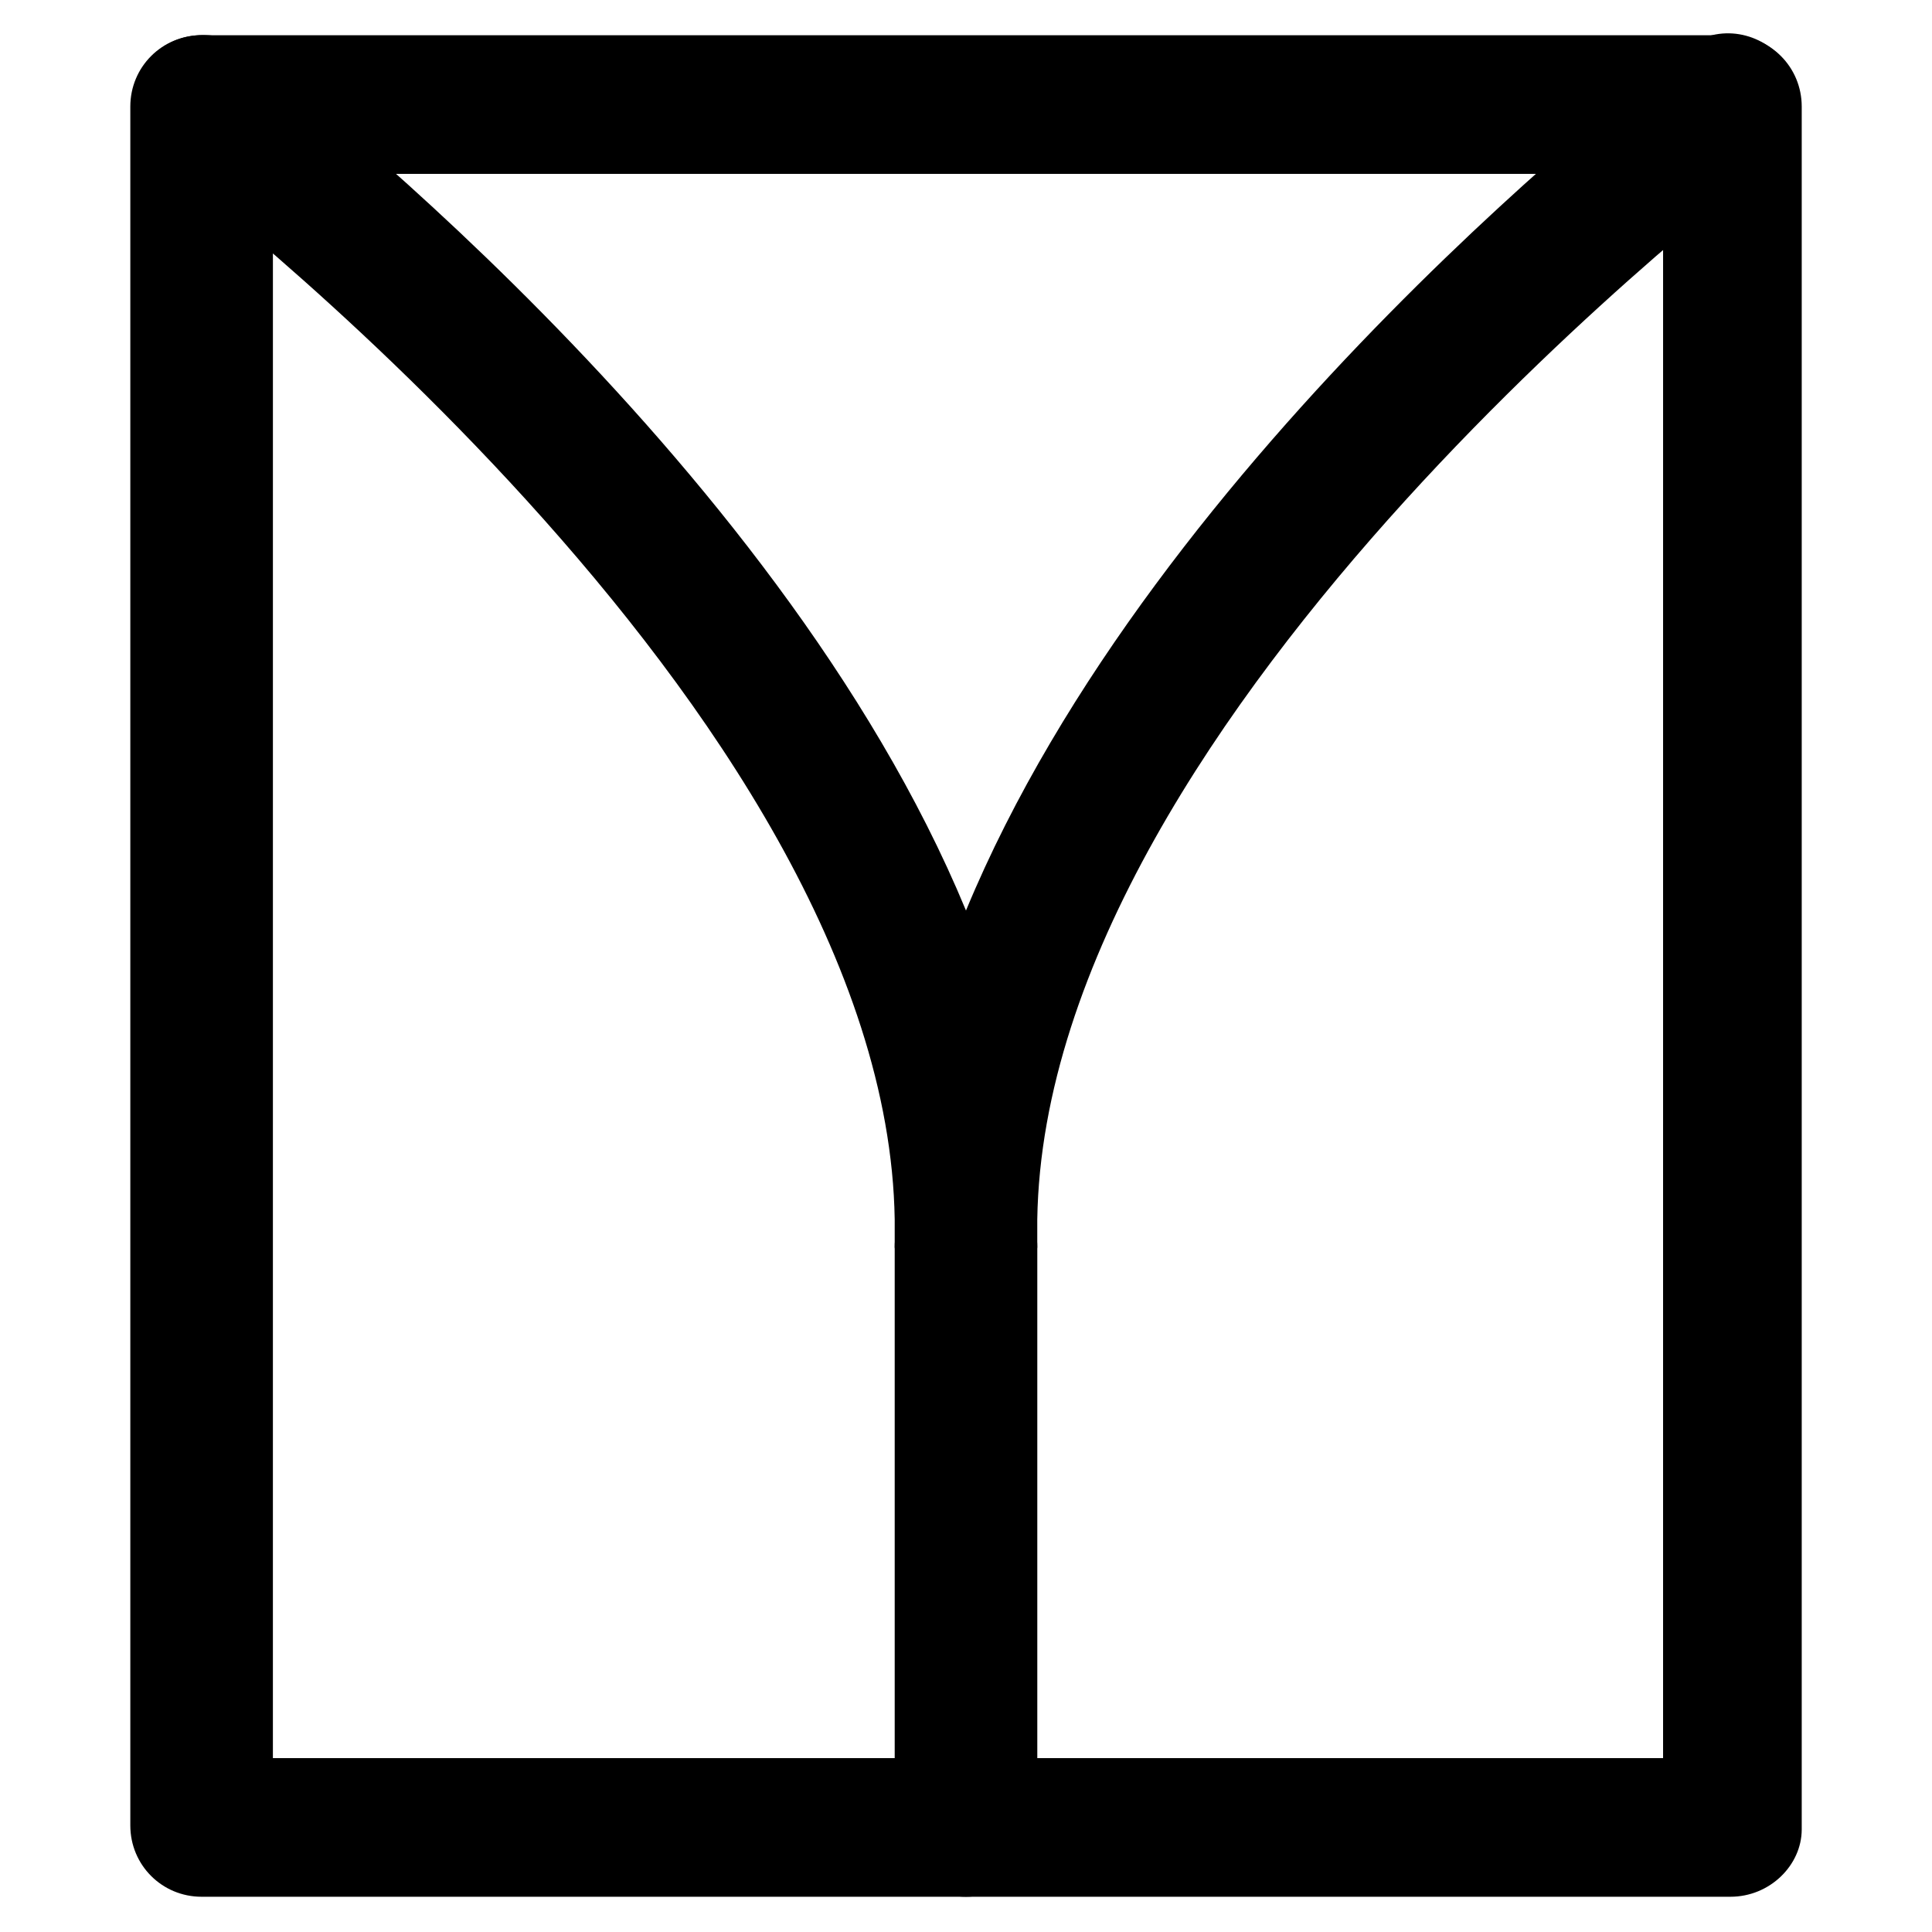
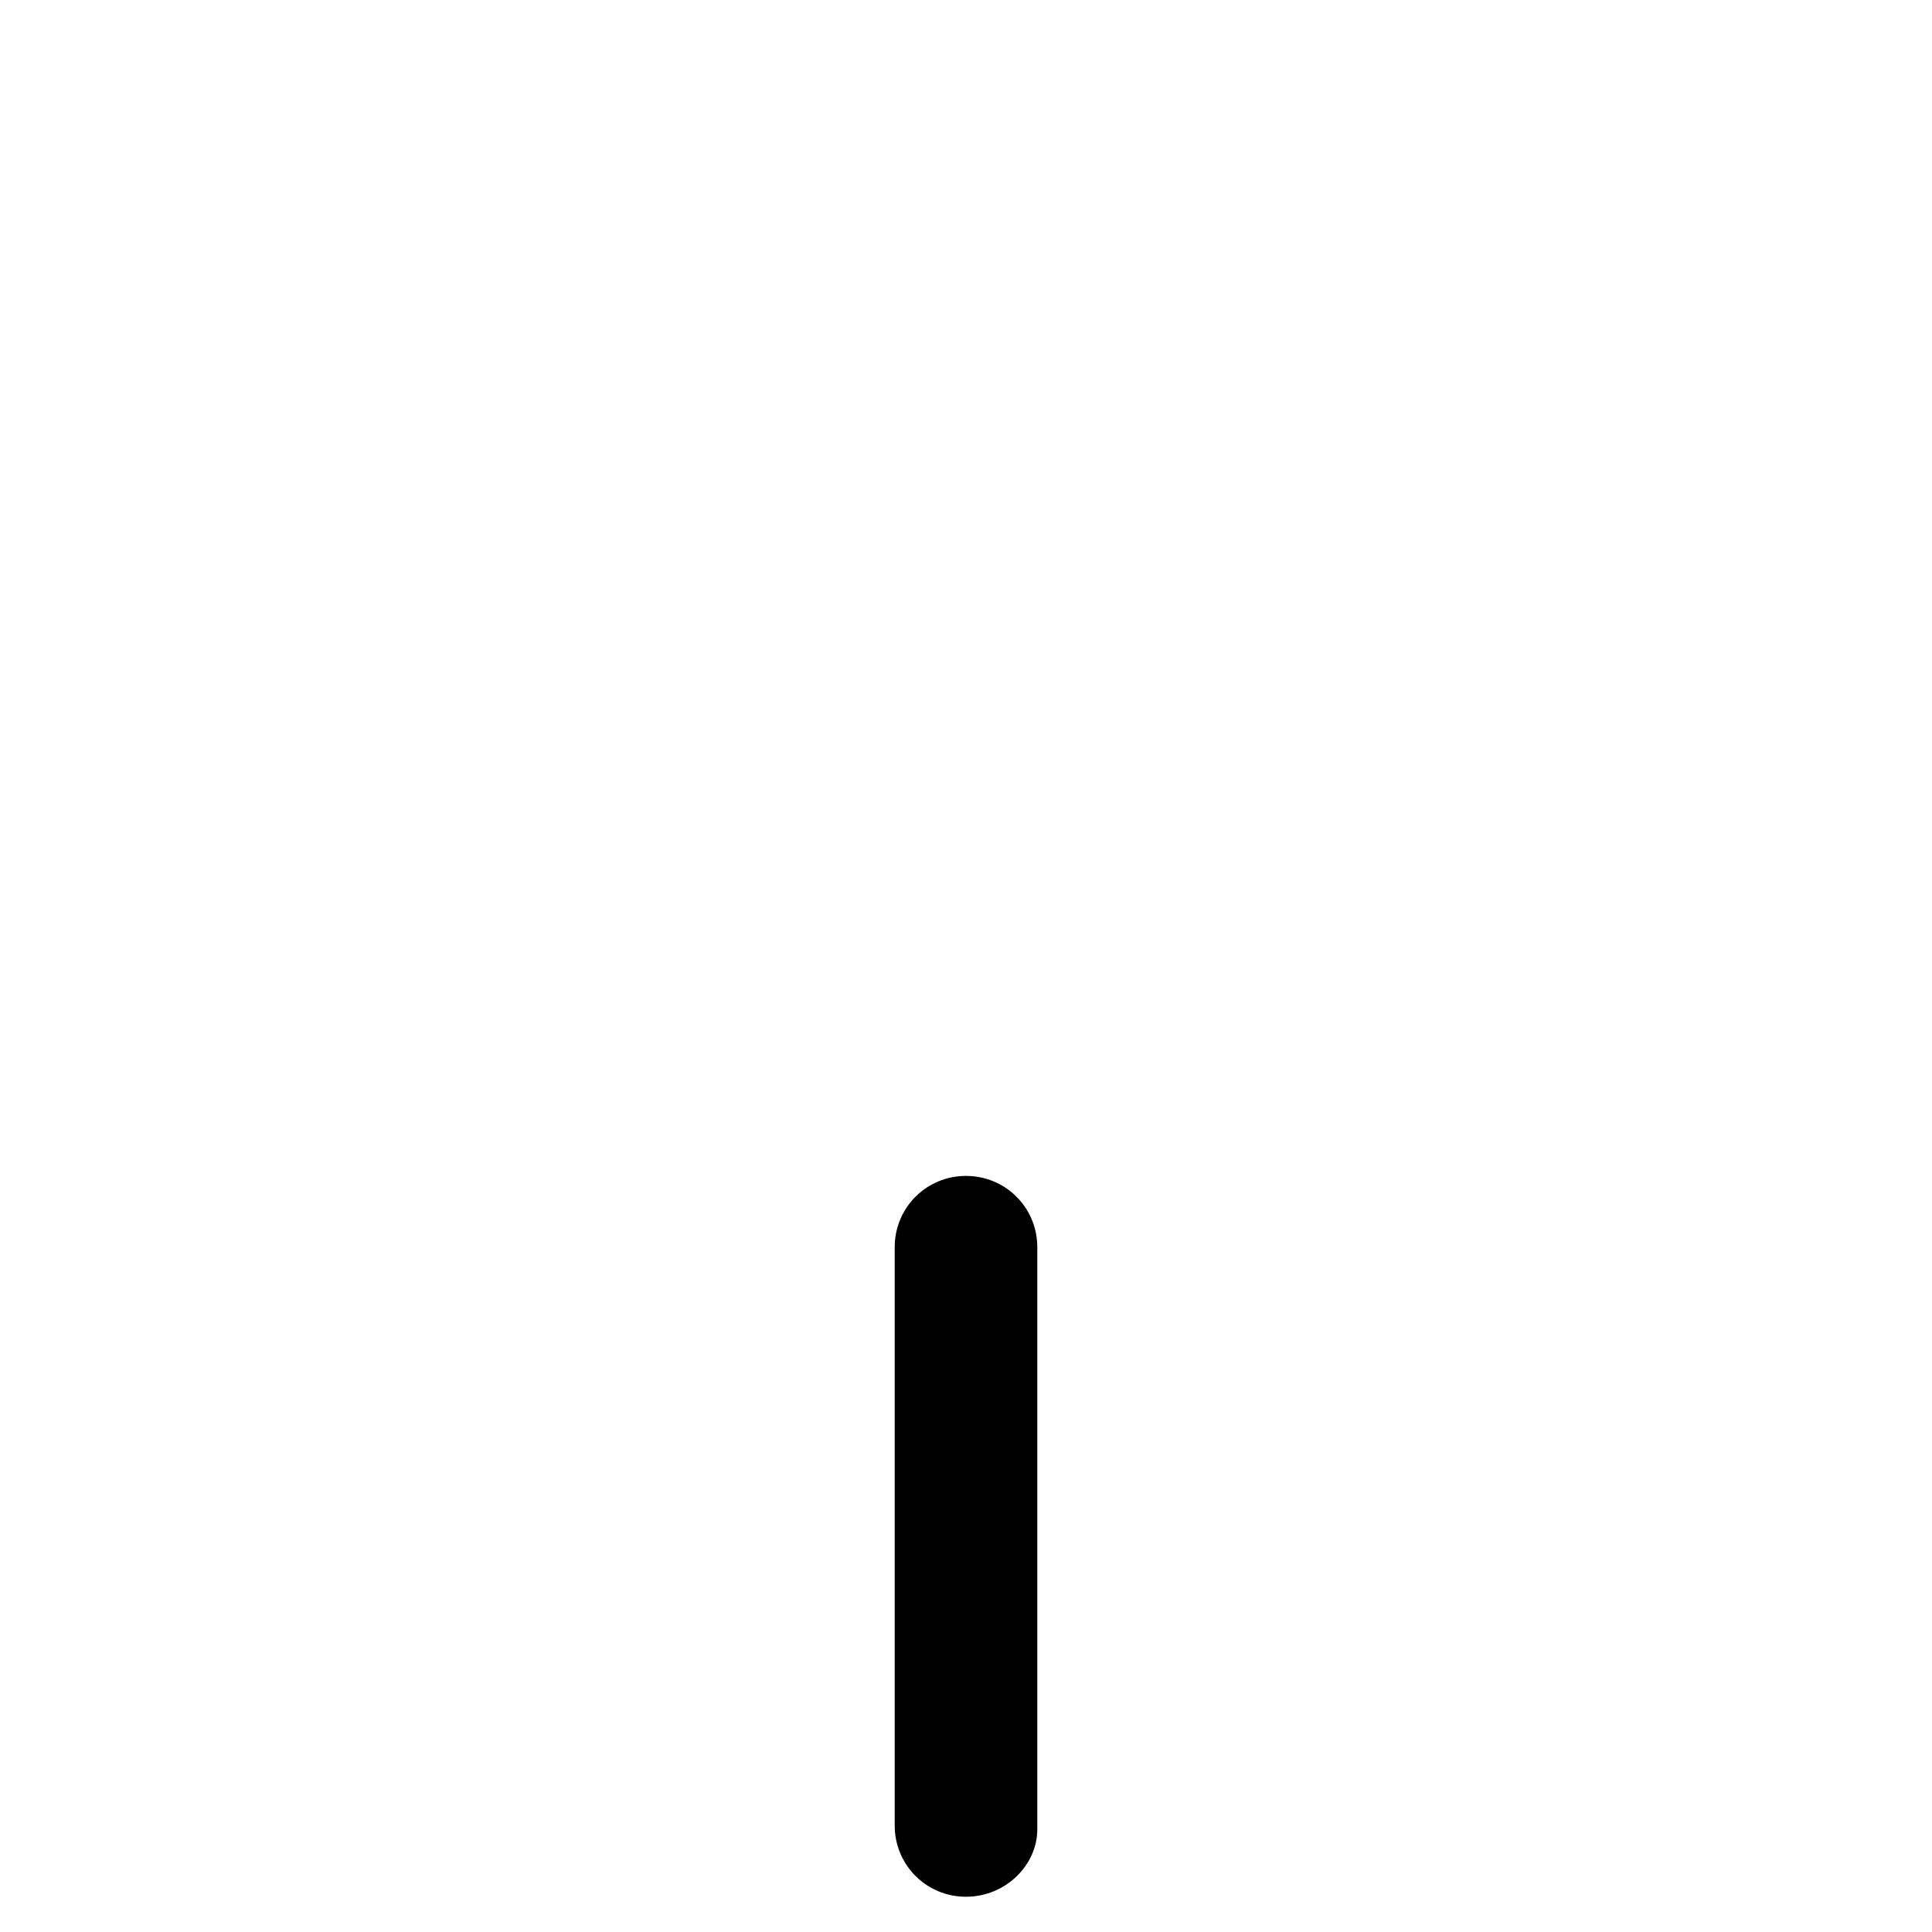
<svg xmlns="http://www.w3.org/2000/svg" fill="#000000" width="800px" height="800px" version="1.1" viewBox="144 144 512 512">
  <g>
-     <path d="m400 492.36c-10.496 0-17.844-8.398-18.895-17.844v-7.348c-2.098-135.4-193.12-279.19-194.18-280.24-8.398-6.297-10.496-17.844-4.199-26.242 6.297-8.395 17.844-9.445 26.242-4.195 6.297 5.246 140.64 107.06 191.03 228.81 50.379-121.75 184.73-223.57 191.03-228.81 8.398-6.297 19.941-4.199 26.238 4.199 6.297 8.398 4.199 19.941-4.199 26.238-1.047 1.051-192.07 144.84-194.18 280.24v7.348c-1.051 9.445-8.395 17.844-18.891 17.844z" />
-     <path d="m602.57 646.66h-405.14c-10.496 0-18.895-8.398-18.895-18.895v-455.53c0-10.496 8.398-18.895 18.895-18.895h405.15c10.496 0 18.895 8.398 18.895 18.895v456.58c-0.004 9.445-8.402 17.844-18.898 17.844zm-386.25-36.738h368.41l0.004-419.84h-368.41z" />
    <path d="m400 646.66c-10.496 0-18.895-8.398-18.895-18.895v-153.24c0-10.496 8.398-18.895 18.895-18.895s18.895 8.398 18.895 18.895v154.29c-0.004 9.445-8.398 17.844-18.895 17.844z" />
  </g>
</svg>